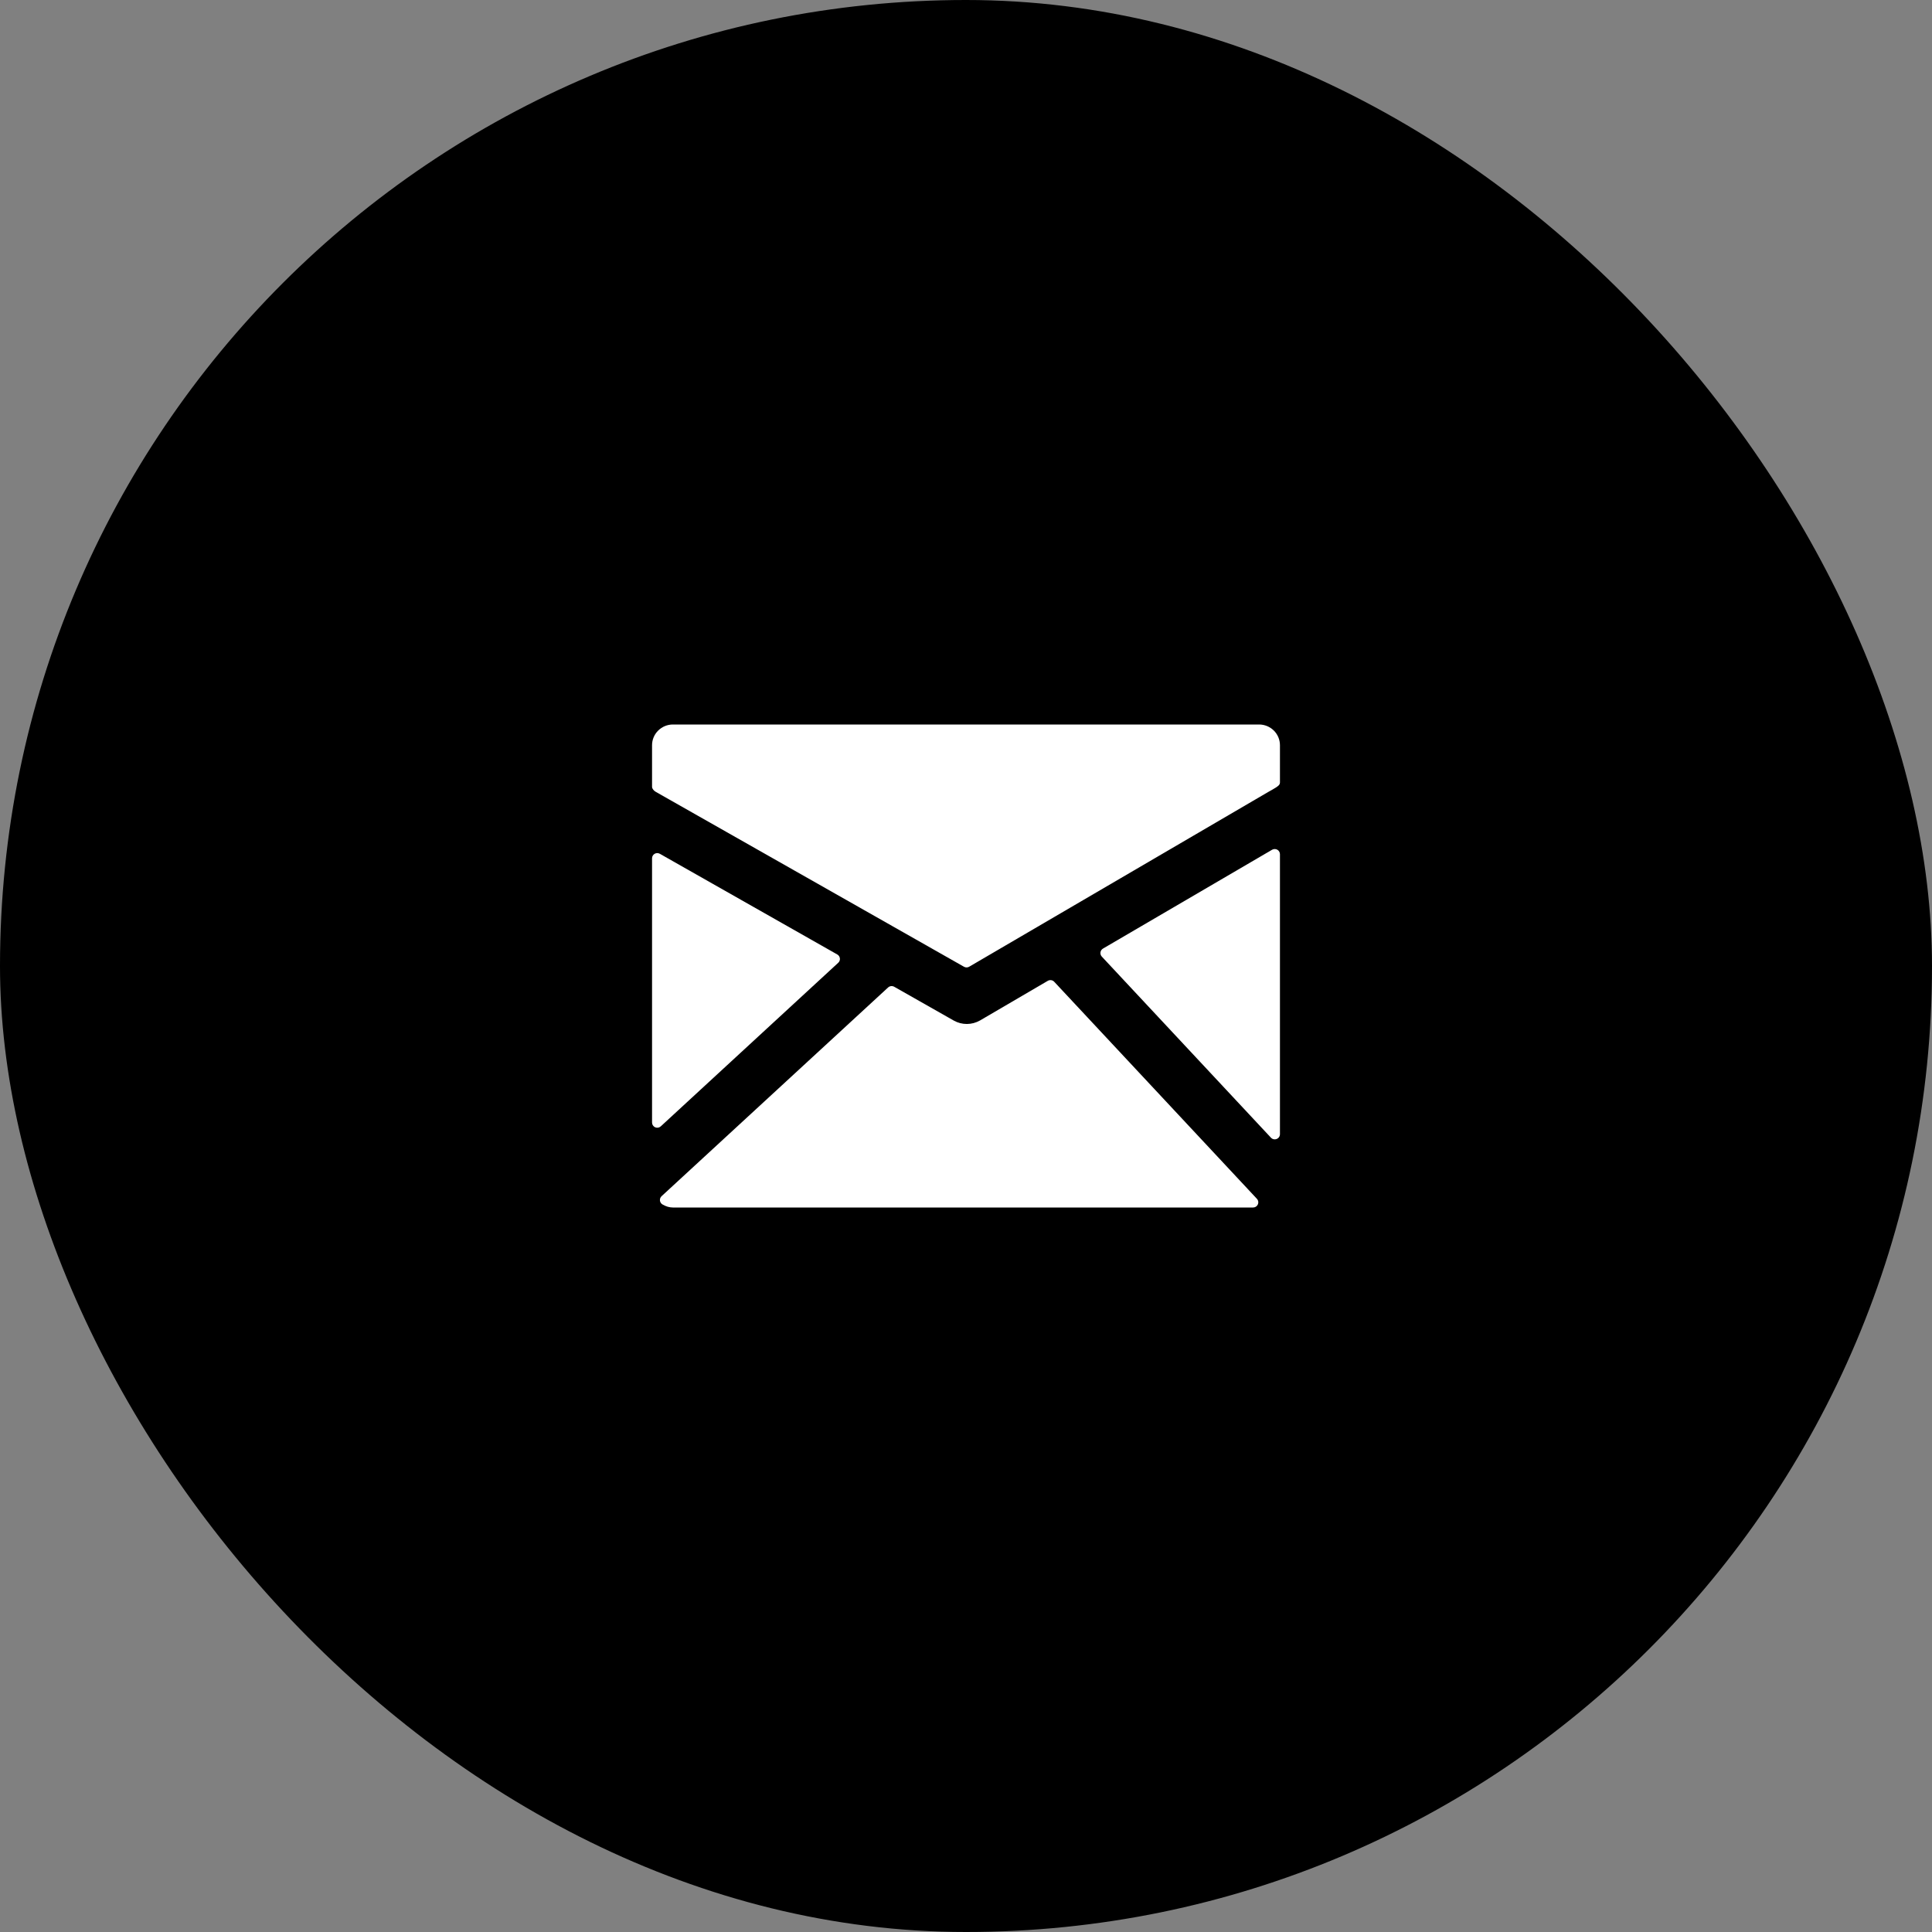
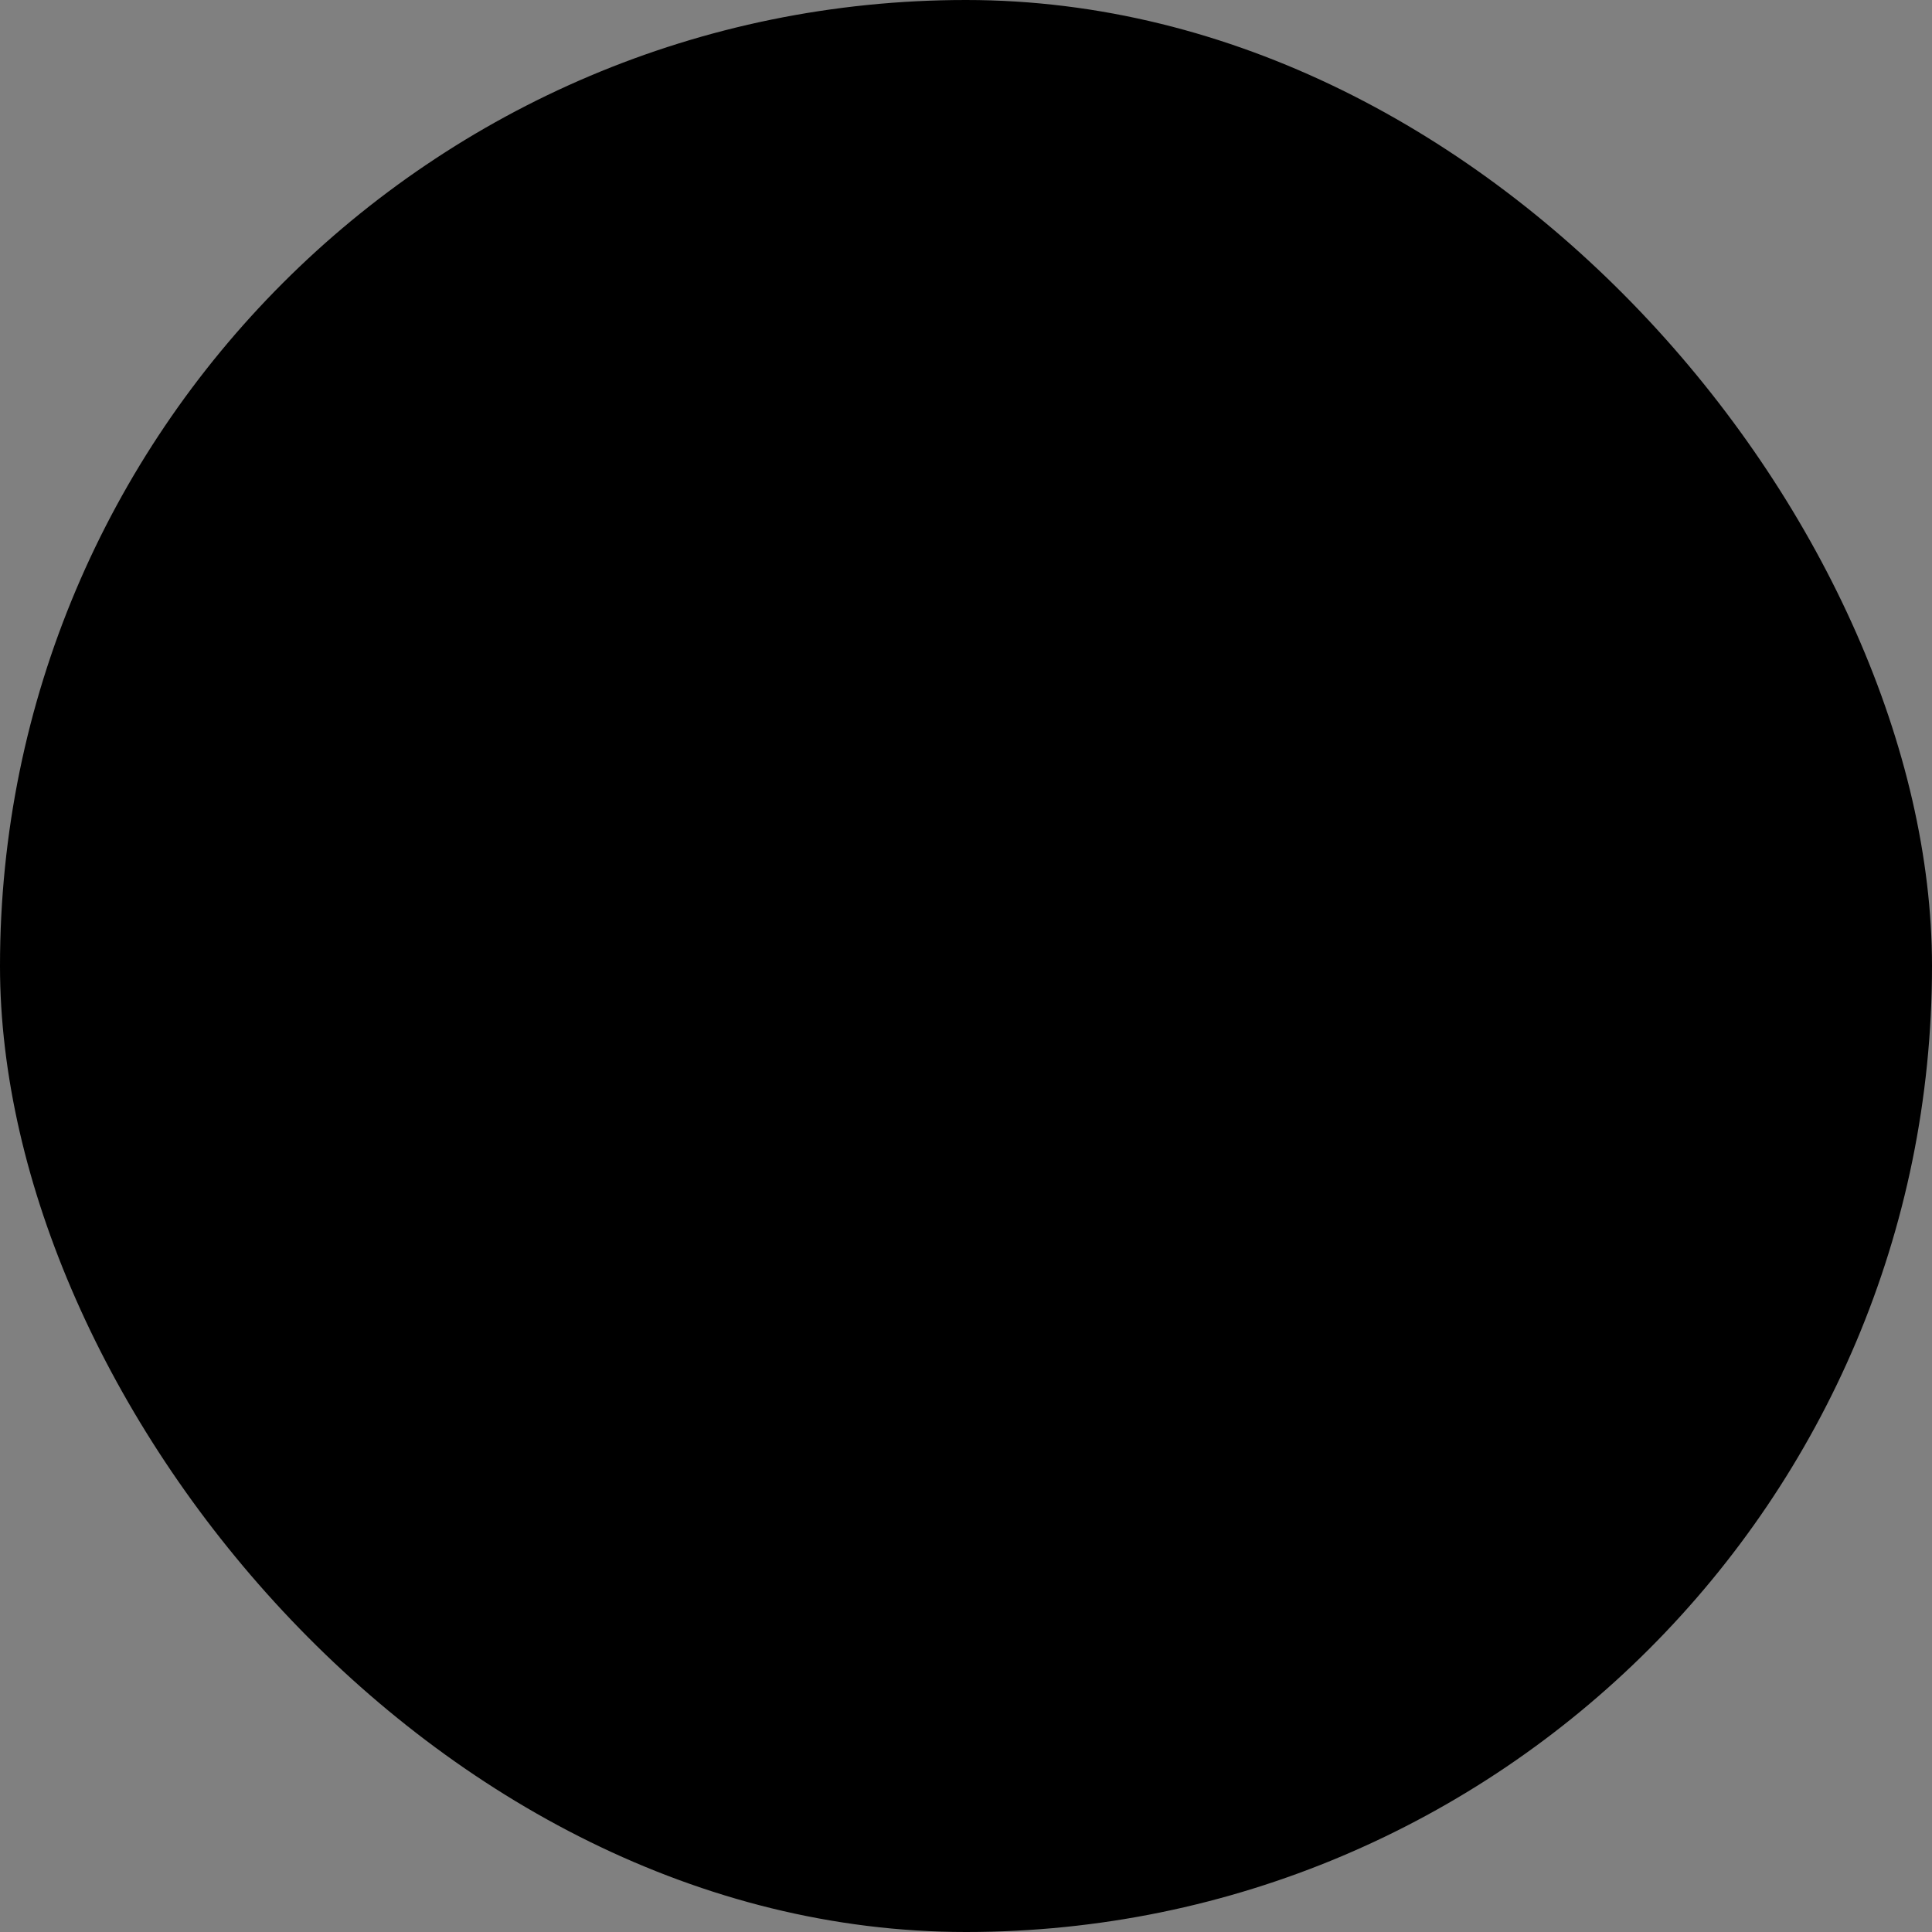
<svg xmlns="http://www.w3.org/2000/svg" width="80" height="80" viewBox="0 0 80 80" fill="none">
  <rect x="0" y="0" width="80" height="80" fill="#808080" stroke="none" />
  <rect width="80" height="80" rx="40" fill="black" />
-   <path d="M52.137 30H27.863C27.634 30 27.415 30.091 27.253 30.252C27.091 30.412 27 30.63 27 30.858V32.583C27 32.663 27.087 32.754 27.158 32.791L39.917 40.031C39.949 40.05 39.986 40.059 40.024 40.059C40.062 40.059 40.1 40.049 40.133 40.029L52.507 32.798C52.576 32.759 52.761 32.657 52.83 32.611C52.914 32.554 53 32.502 53 32.401V30.857C53 30.63 52.909 30.412 52.747 30.251C52.585 30.091 52.366 30 52.137 30V30ZM52.892 35.185C52.859 35.166 52.821 35.157 52.783 35.157C52.745 35.157 52.708 35.167 52.675 35.186L45.672 39.279C45.645 39.295 45.621 39.318 45.602 39.344C45.584 39.371 45.573 39.401 45.568 39.433C45.563 39.465 45.566 39.497 45.575 39.528C45.585 39.558 45.601 39.586 45.623 39.61L52.627 47.109C52.647 47.131 52.671 47.148 52.698 47.16C52.725 47.172 52.755 47.178 52.784 47.178C52.841 47.178 52.896 47.155 52.937 47.115C52.977 47.075 53 47.02 53 46.964V35.371C53 35.334 52.99 35.297 52.971 35.264C52.952 35.231 52.925 35.204 52.892 35.185ZM43.654 40.654C43.621 40.618 43.577 40.594 43.528 40.587C43.479 40.58 43.43 40.589 43.387 40.614L40.581 42.255C40.416 42.349 40.23 42.399 40.04 42.401C39.85 42.402 39.663 42.354 39.498 42.262L37.028 40.86C36.988 40.837 36.942 40.828 36.896 40.833C36.85 40.838 36.808 40.858 36.774 40.889L27.394 49.532C27.37 49.555 27.351 49.583 27.339 49.614C27.328 49.646 27.323 49.679 27.327 49.713C27.331 49.746 27.342 49.778 27.361 49.806C27.379 49.834 27.404 49.857 27.433 49.874C27.579 49.959 27.72 50 27.863 50H51.888C51.931 50 51.972 49.988 52.007 49.965C52.042 49.942 52.069 49.909 52.086 49.871C52.103 49.833 52.108 49.79 52.101 49.749C52.094 49.708 52.075 49.67 52.046 49.64L43.654 40.654ZM34.71 39.866C34.735 39.843 34.754 39.815 34.766 39.784C34.778 39.752 34.782 39.718 34.778 39.685C34.774 39.652 34.763 39.62 34.744 39.591C34.726 39.563 34.701 39.54 34.671 39.523L27.322 35.353C27.289 35.334 27.252 35.325 27.214 35.325C27.176 35.325 27.139 35.335 27.107 35.354C27.074 35.373 27.047 35.4 27.029 35.432C27.01 35.465 27 35.502 27 35.539V46.482C27 46.524 27.012 46.565 27.035 46.599C27.058 46.635 27.09 46.662 27.129 46.679C27.168 46.696 27.21 46.701 27.252 46.694C27.293 46.686 27.332 46.667 27.362 46.639L34.71 39.866V39.866Z" fill="white" />
</svg>